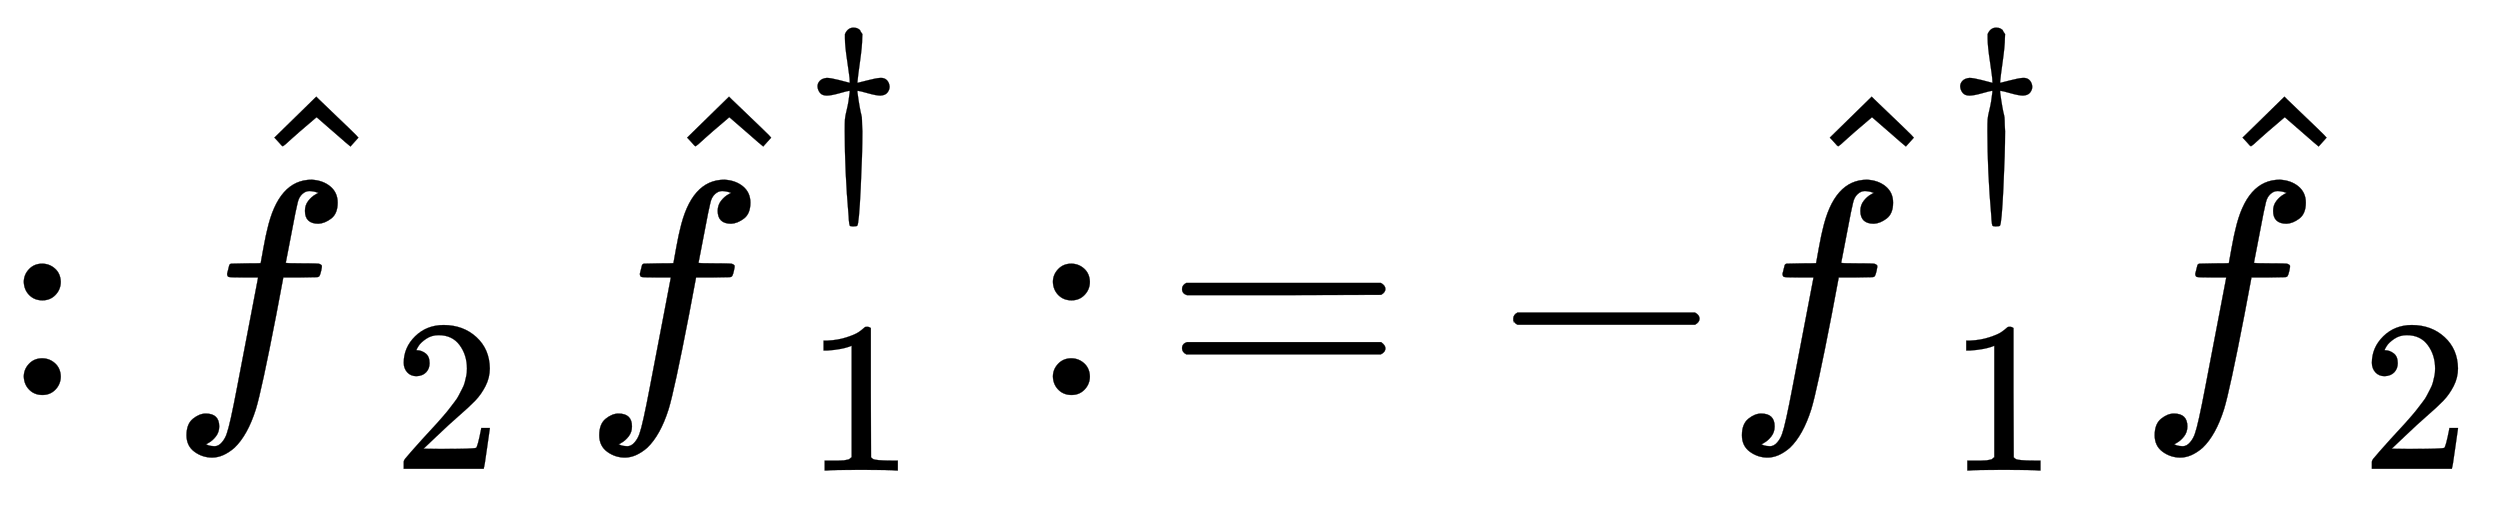
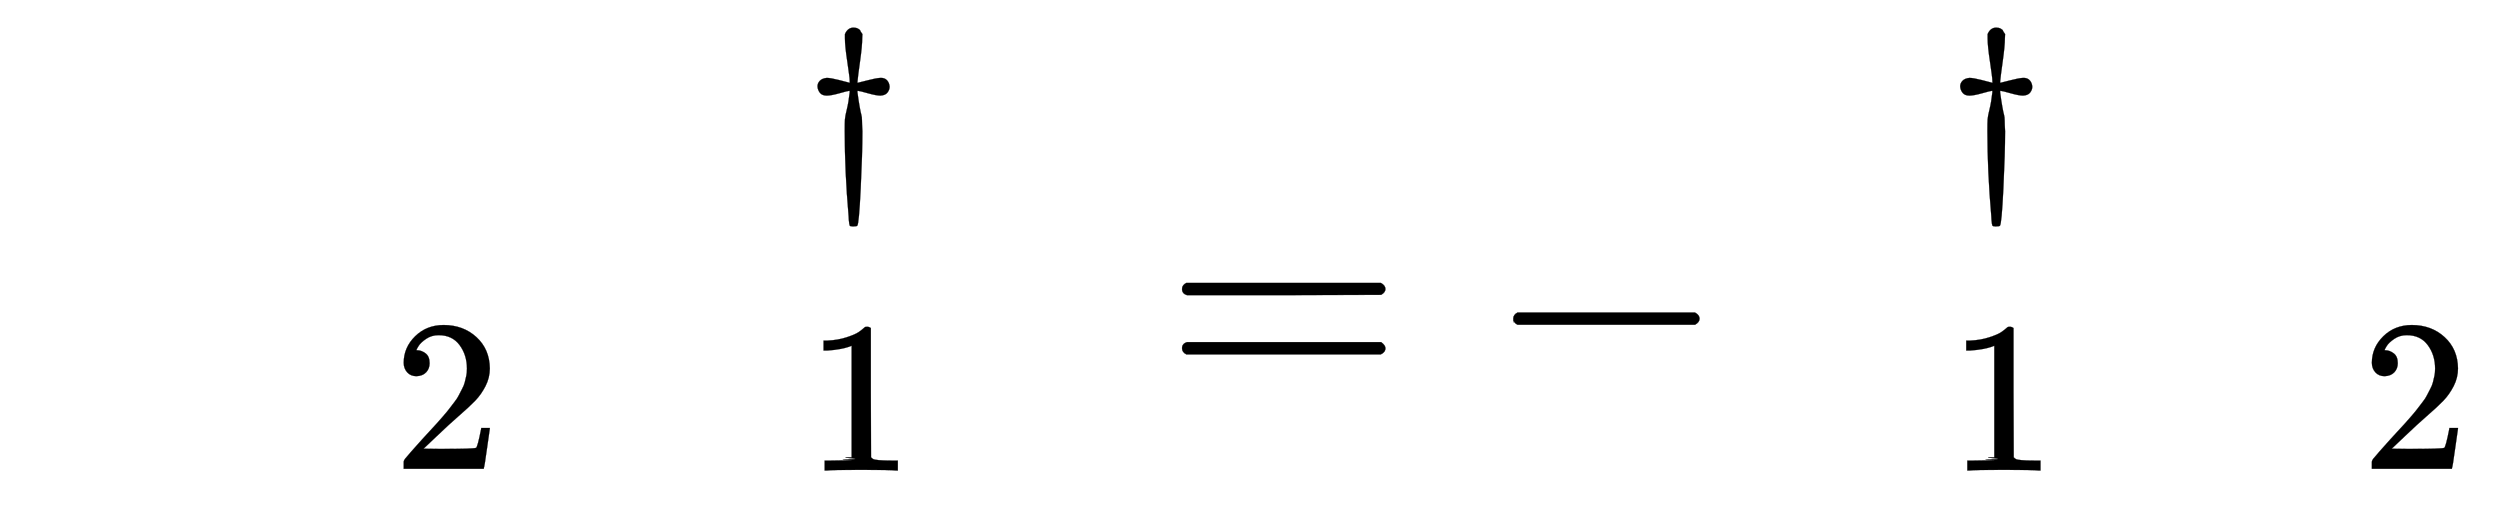
<svg xmlns="http://www.w3.org/2000/svg" xmlns:xlink="http://www.w3.org/1999/xlink" width="19.02ex" height="3.843ex" style="vertical-align: -0.838ex;" viewBox="0 -1293.7 8189.1 1654.5" role="img" focusable="false" aria-labelledby="MathJax-SVG-1-Title">
  <title id="MathJax-SVG-1-Title">colon ModifyingAbove f With caret Subscript 2 Baseline ModifyingAbove f With caret Subscript 1 Superscript dagger Baseline colon equals minus ModifyingAbove f With caret Subscript 1 Superscript dagger Baseline ModifyingAbove f With caret Subscript 2 Baseline</title>
  <defs aria-hidden="true">
-     <path stroke-width="1" id="E1-MJMAIN-3A" d="M78 370Q78 394 95 412T138 430Q162 430 180 414T199 371Q199 346 182 328T139 310T96 327T78 370ZM78 60Q78 84 95 102T138 120Q162 120 180 104T199 61Q199 36 182 18T139 0T96 17T78 60Z" />
-     <path stroke-width="1" id="E1-MJMATHI-66" d="M118 -162Q120 -162 124 -164T135 -167T147 -168Q160 -168 171 -155T187 -126Q197 -99 221 27T267 267T289 382V385H242Q195 385 192 387Q188 390 188 397L195 425Q197 430 203 430T250 431Q298 431 298 432Q298 434 307 482T319 540Q356 705 465 705Q502 703 526 683T550 630Q550 594 529 578T487 561Q443 561 443 603Q443 622 454 636T478 657L487 662Q471 668 457 668Q445 668 434 658T419 630Q412 601 403 552T387 469T380 433Q380 431 435 431Q480 431 487 430T498 424Q499 420 496 407T491 391Q489 386 482 386T428 385H372L349 263Q301 15 282 -47Q255 -132 212 -173Q175 -205 139 -205Q107 -205 81 -186T55 -132Q55 -95 76 -78T118 -61Q162 -61 162 -103Q162 -122 151 -136T127 -157L118 -162Z" />
-     <path stroke-width="1" id="E1-MJMAIN-5E" d="M112 560L249 694L257 686Q387 562 387 560L361 531Q359 532 303 581L250 627L195 580Q182 569 169 557T148 538L140 532Q138 530 125 546L112 560Z" />
    <path stroke-width="1" id="E1-MJMAIN-32" d="M109 429Q82 429 66 447T50 491Q50 562 103 614T235 666Q326 666 387 610T449 465Q449 422 429 383T381 315T301 241Q265 210 201 149L142 93L218 92Q375 92 385 97Q392 99 409 186V189H449V186Q448 183 436 95T421 3V0H50V19V31Q50 38 56 46T86 81Q115 113 136 137Q145 147 170 174T204 211T233 244T261 278T284 308T305 340T320 369T333 401T340 431T343 464Q343 527 309 573T212 619Q179 619 154 602T119 569T109 550Q109 549 114 549Q132 549 151 535T170 489Q170 464 154 447T109 429Z" />
    <path stroke-width="1" id="E1-MJMAIN-2020" d="M182 675Q195 705 222 705Q234 705 243 700T253 691T263 675L262 655Q262 620 252 549T240 454V449Q250 451 288 461T346 472T377 461T389 431Q389 417 379 404T346 390Q327 390 288 401T243 412H240V405Q245 367 250 339T258 301T261 274T263 225Q263 124 255 -41T239 -213Q236 -216 222 -216H217Q206 -216 204 -212T200 -186Q199 -175 199 -168Q181 38 181 225Q181 265 182 280T191 327T204 405V412H201Q196 412 157 401T98 390Q76 390 66 403T55 431T65 458T98 472Q116 472 155 462T205 449Q204 452 204 460T201 490T193 547Q182 619 182 655V675Z" />
-     <path stroke-width="1" id="E1-MJMAIN-31" d="M213 578L200 573Q186 568 160 563T102 556H83V602H102Q149 604 189 617T245 641T273 663Q275 666 285 666Q294 666 302 660V361L303 61Q310 54 315 52T339 48T401 46H427V0H416Q395 3 257 3Q121 3 100 0H88V46H114Q136 46 152 46T177 47T193 50T201 52T207 57T213 61V578Z" />
+     <path stroke-width="1" id="E1-MJMAIN-31" d="M213 578L200 573Q186 568 160 563T102 556H83V602H102Q149 604 189 617T245 641T273 663Q275 666 285 666Q294 666 302 660V361L303 61Q310 54 315 52T339 48T401 46H427V0H416Q395 3 257 3Q121 3 100 0H88V46H114T177 47T193 50T201 52T207 57T213 61V578Z" />
    <path stroke-width="1" id="E1-MJMAIN-3D" d="M56 347Q56 360 70 367H707Q722 359 722 347Q722 336 708 328L390 327H72Q56 332 56 347ZM56 153Q56 168 72 173H708Q722 163 722 153Q722 140 707 133H70Q56 140 56 153Z" />
    <path stroke-width="1" id="E1-MJMAIN-2212" d="M84 237T84 250T98 270H679Q694 262 694 250T679 230H98Q84 237 84 250Z" />
  </defs>
  <g stroke="currentColor" fill="currentColor" stroke-width="0" transform="matrix(1 0 0 -1 0 0)" aria-hidden="true">
    <use xlink:href="#E1-MJMAIN-3A" x="0" y="0" />
    <g transform="translate(556,0)">
      <use xlink:href="#E1-MJMATHI-66" x="0" y="0" />
      <use xlink:href="#E1-MJMAIN-5E" x="231" y="283" />
      <use transform="scale(0.707)" xlink:href="#E1-MJMAIN-32" x="1034" y="-342" />
    </g>
    <g transform="translate(1908,0)">
      <use xlink:href="#E1-MJMATHI-66" x="0" y="0" />
      <use xlink:href="#E1-MJMAIN-5E" x="231" y="283" />
      <use transform="scale(0.707)" xlink:href="#E1-MJMAIN-2020" x="1034" y="997" />
      <use transform="scale(0.707)" xlink:href="#E1-MJMAIN-31" x="1034" y="-350" />
    </g>
    <use xlink:href="#E1-MJMAIN-3A" x="3371" y="0" />
    <use xlink:href="#E1-MJMAIN-3D" x="3816" y="0" />
    <use xlink:href="#E1-MJMAIN-2212" x="4873" y="0" />
    <g transform="translate(5651,0)">
      <use xlink:href="#E1-MJMATHI-66" x="0" y="0" />
      <use xlink:href="#E1-MJMAIN-5E" x="231" y="283" />
      <use transform="scale(0.707)" xlink:href="#E1-MJMAIN-2020" x="1034" y="997" />
      <use transform="scale(0.707)" xlink:href="#E1-MJMAIN-31" x="1034" y="-350" />
    </g>
    <g transform="translate(7003,0)">
      <use xlink:href="#E1-MJMATHI-66" x="0" y="0" />
      <use xlink:href="#E1-MJMAIN-5E" x="231" y="283" />
      <use transform="scale(0.707)" xlink:href="#E1-MJMAIN-32" x="1034" y="-342" />
    </g>
  </g>
</svg>